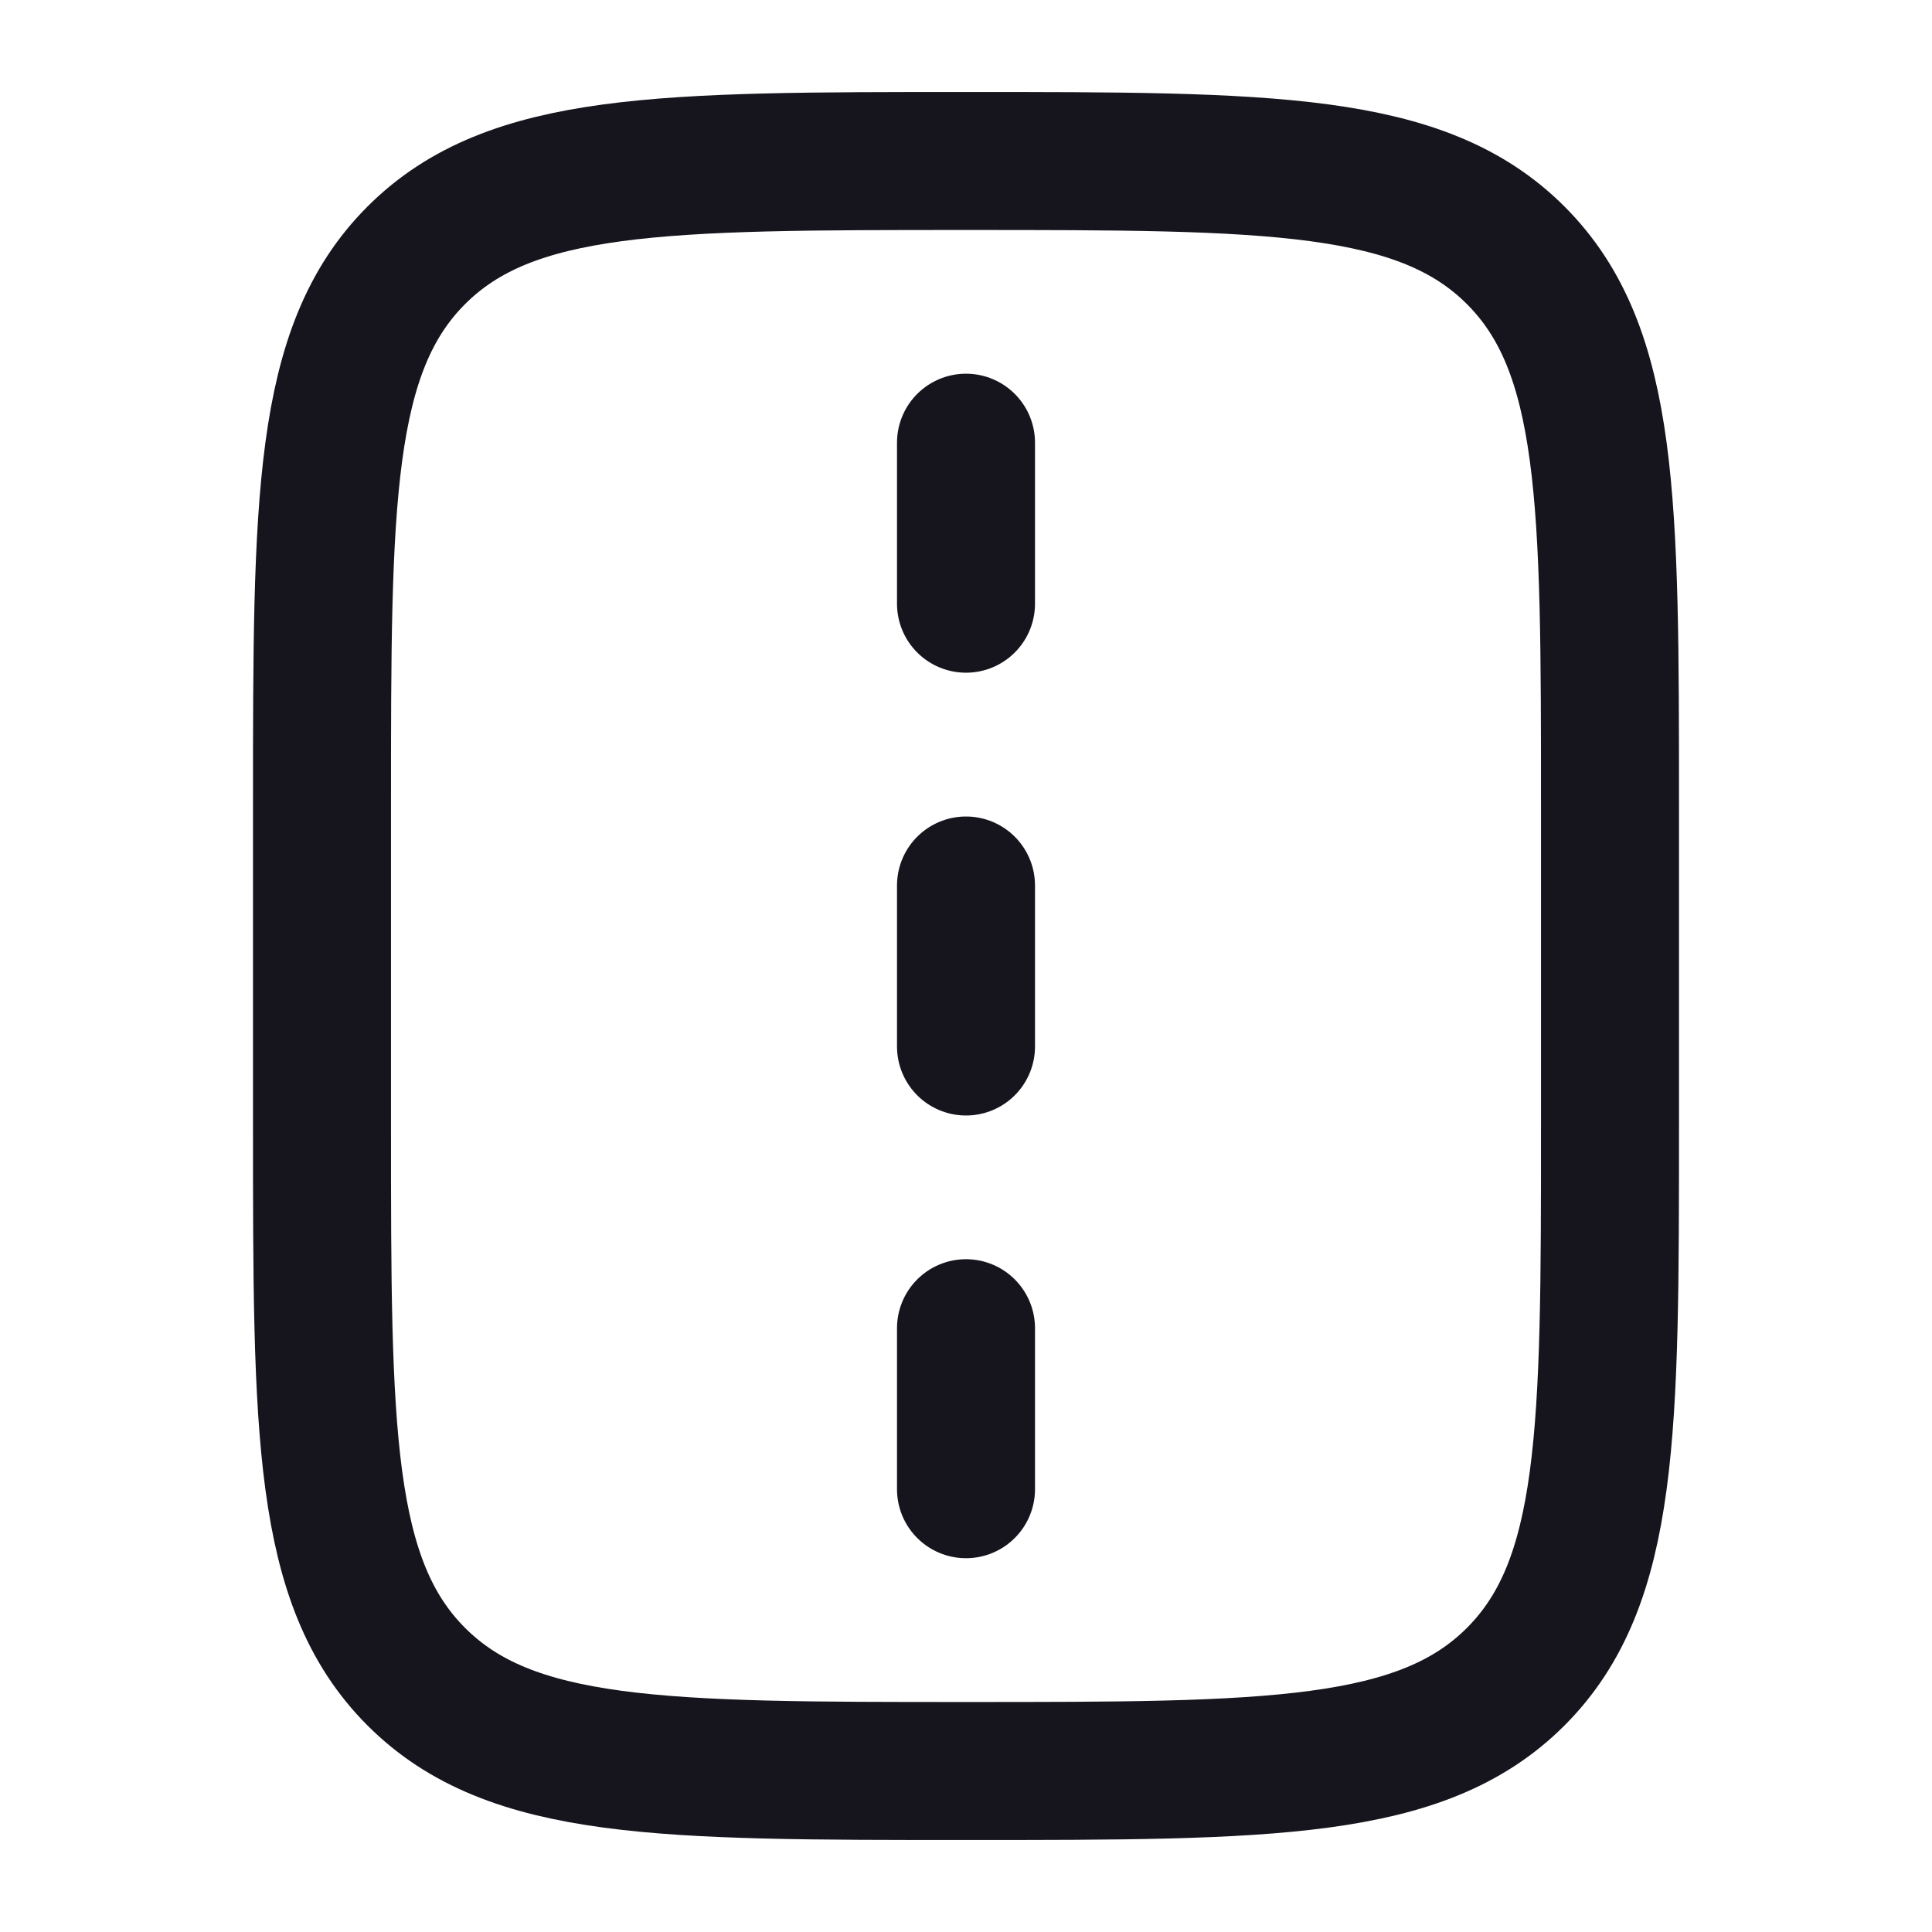
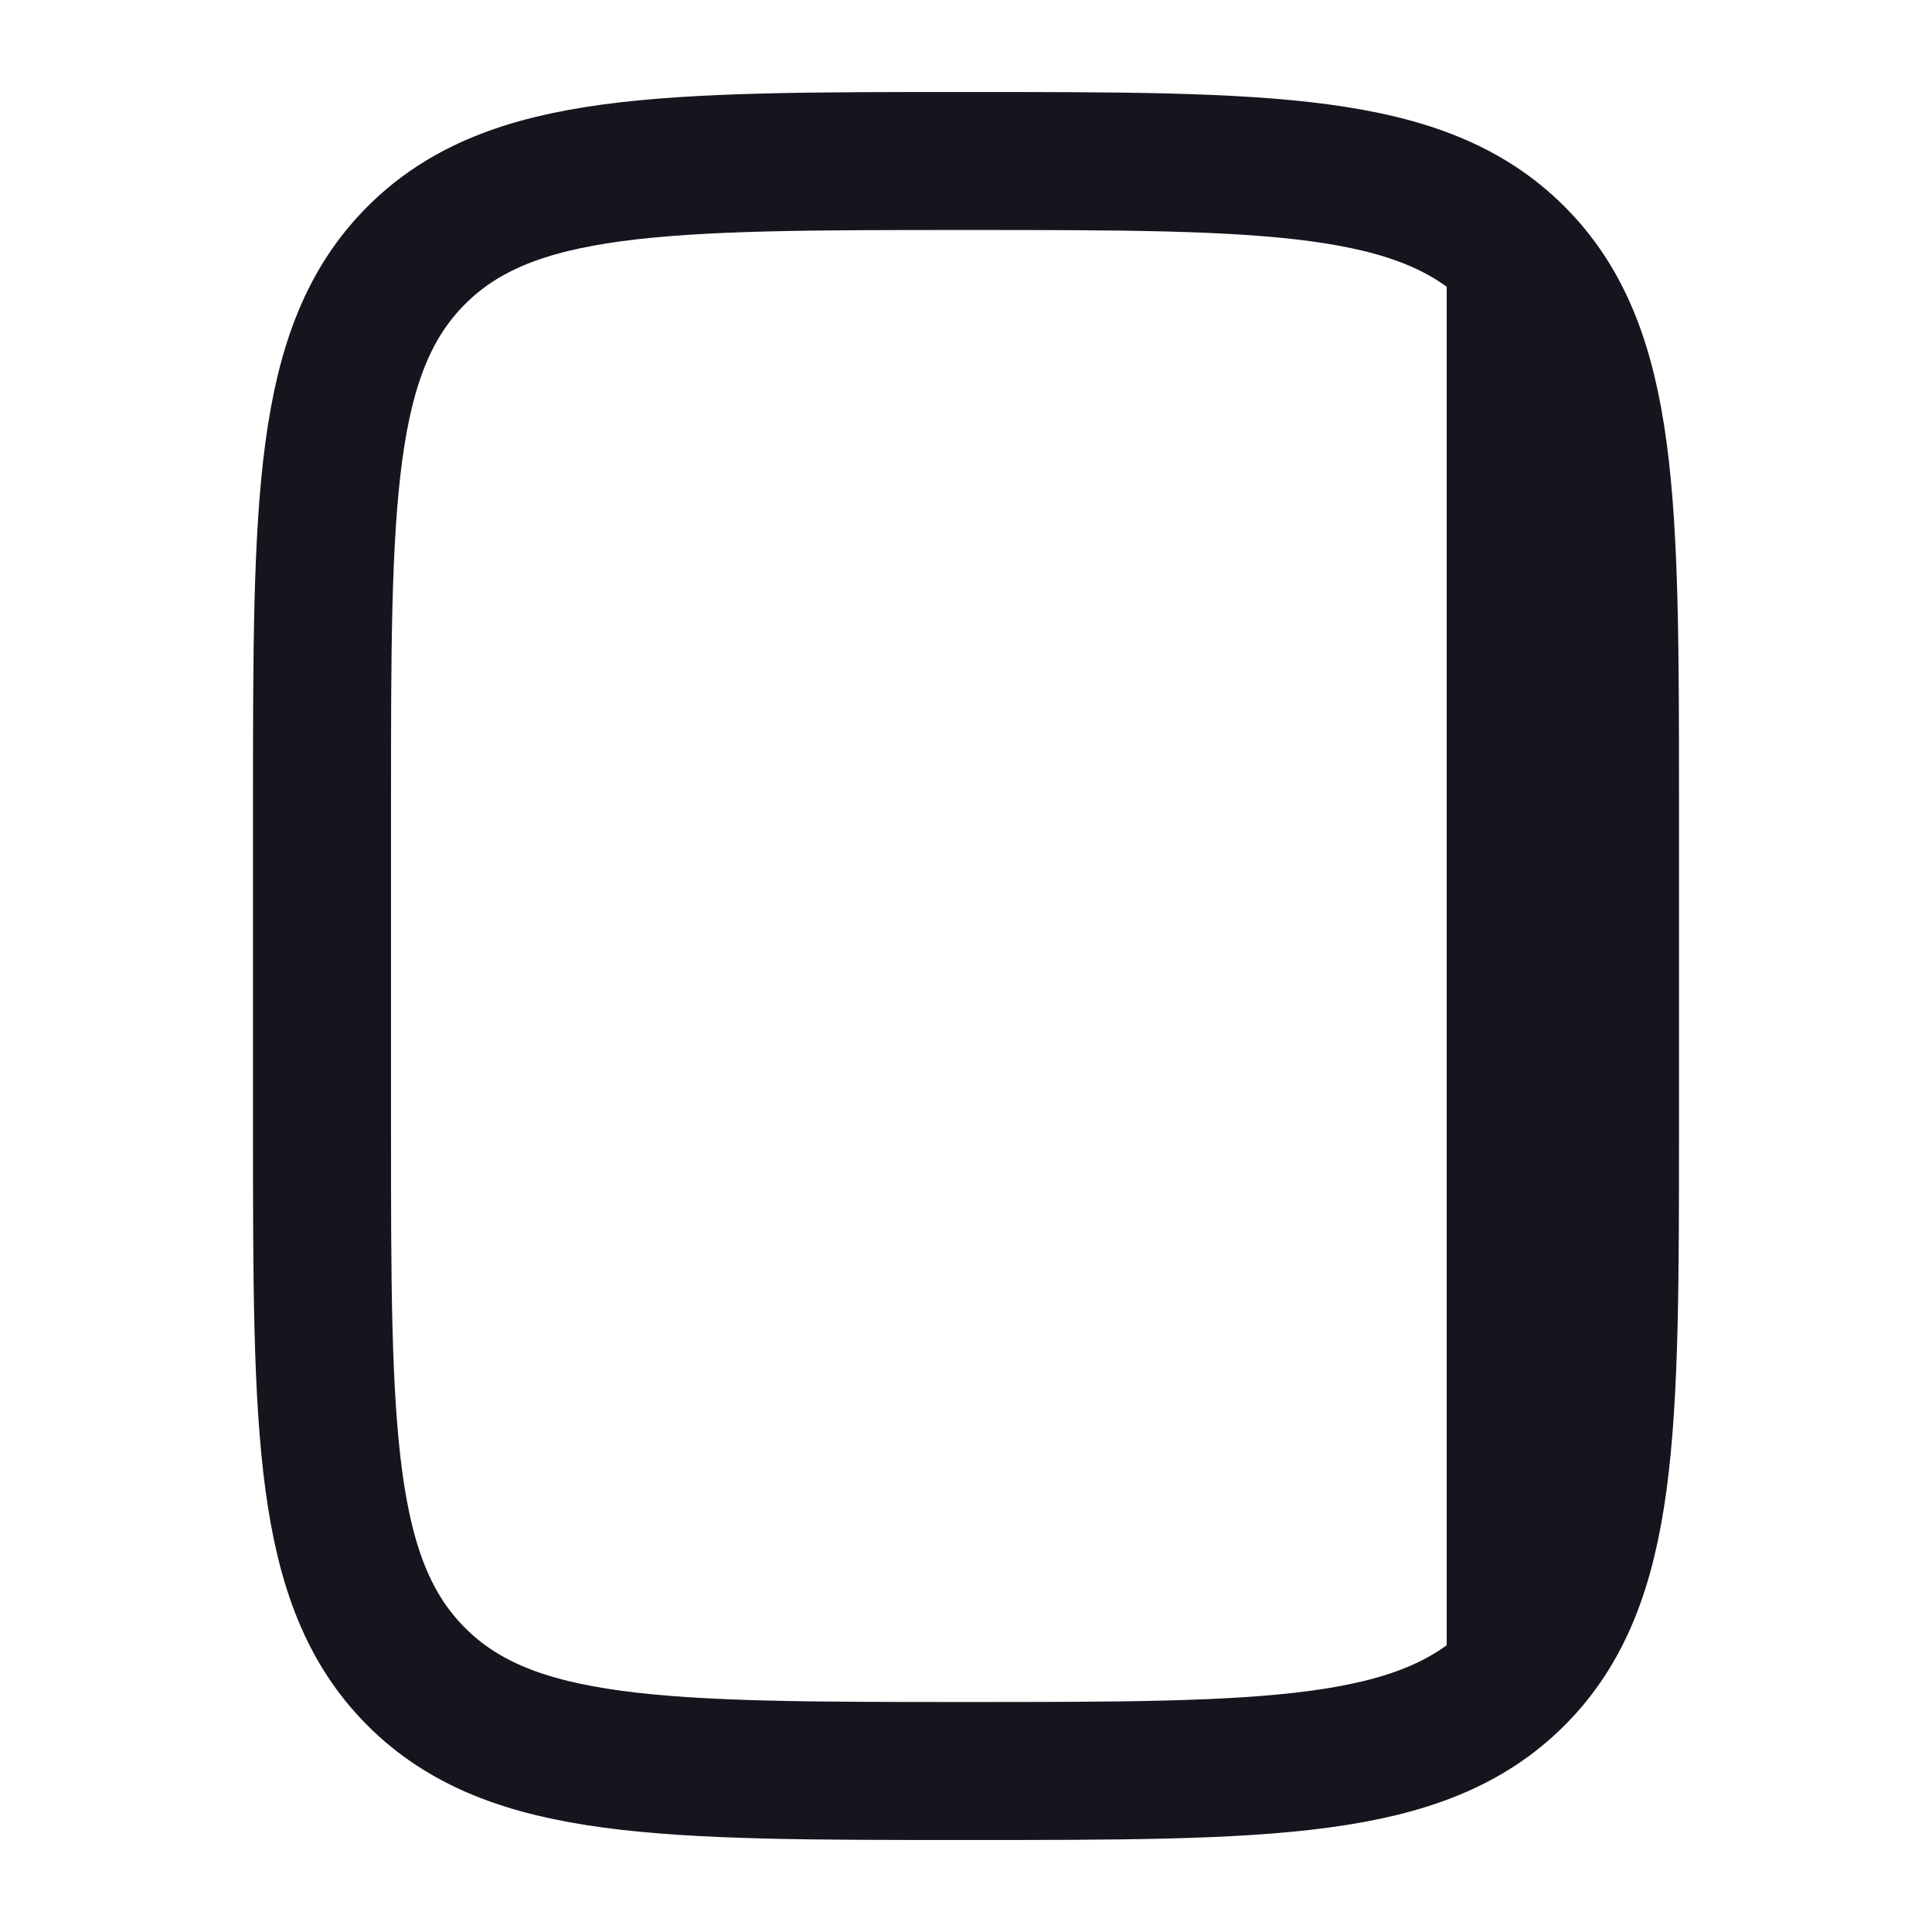
<svg xmlns="http://www.w3.org/2000/svg" width="21" height="21" viewBox="0 0 21 21" fill="none">
-   <path d="M4.525 2.775C3.5 3.8 3.5 5.45 3.5 8.75L3.5 12.25C3.5 15.55 3.5 17.2 4.525 18.225M4.525 2.775C5.55 1.75 7.2 1.75 10.5 1.75C13.8 1.75 15.45 1.75 16.475 2.775M4.525 2.775C4.525 2.775 4.525 2.775 4.525 2.775ZM4.525 18.225C5.55 19.25 7.2 19.25 10.5 19.25C13.8 19.25 15.45 19.25 16.475 18.225M4.525 18.225C4.525 18.225 4.525 18.225 4.525 18.225ZM16.475 18.225C17.5 17.2 17.5 15.55 17.5 12.25L17.5 8.75C17.5 5.45 17.5 3.8 16.475 2.775M16.475 18.225C16.475 18.225 16.475 18.225 16.475 18.225ZM16.475 2.775C16.475 2.775 16.475 2.775 16.475 2.775Z" stroke="#16151E" stroke-width="1.5" stroke-linejoin="round" />
-   <path d="M10.5 9.625L10.5 11.375" stroke="#16151E" stroke-width="1.5" stroke-linecap="round" stroke-linejoin="round" />
-   <path d="M10.5 4.812L10.5 6.562" stroke="#16151E" stroke-width="1.5" stroke-linecap="round" stroke-linejoin="round" />
-   <path d="M10.5 14.437L10.5 16.187" stroke="#16151E" stroke-width="1.5" stroke-linecap="round" stroke-linejoin="round" />
+   <path d="M4.525 2.775C3.5 3.8 3.5 5.45 3.5 8.75L3.5 12.25C3.5 15.55 3.5 17.2 4.525 18.225M4.525 2.775C5.55 1.75 7.2 1.75 10.5 1.75C13.8 1.75 15.45 1.75 16.475 2.775M4.525 2.775C4.525 2.775 4.525 2.775 4.525 2.775ZM4.525 18.225C5.55 19.25 7.2 19.25 10.5 19.25C13.8 19.25 15.45 19.25 16.475 18.225M4.525 18.225C4.525 18.225 4.525 18.225 4.525 18.225ZM16.475 18.225C17.5 17.2 17.5 15.55 17.5 12.25L17.5 8.75C17.5 5.45 17.5 3.8 16.475 2.775C16.475 18.225 16.475 18.225 16.475 18.225ZM16.475 2.775C16.475 2.775 16.475 2.775 16.475 2.775Z" stroke="#16151E" stroke-width="1.5" stroke-linejoin="round" />
</svg>